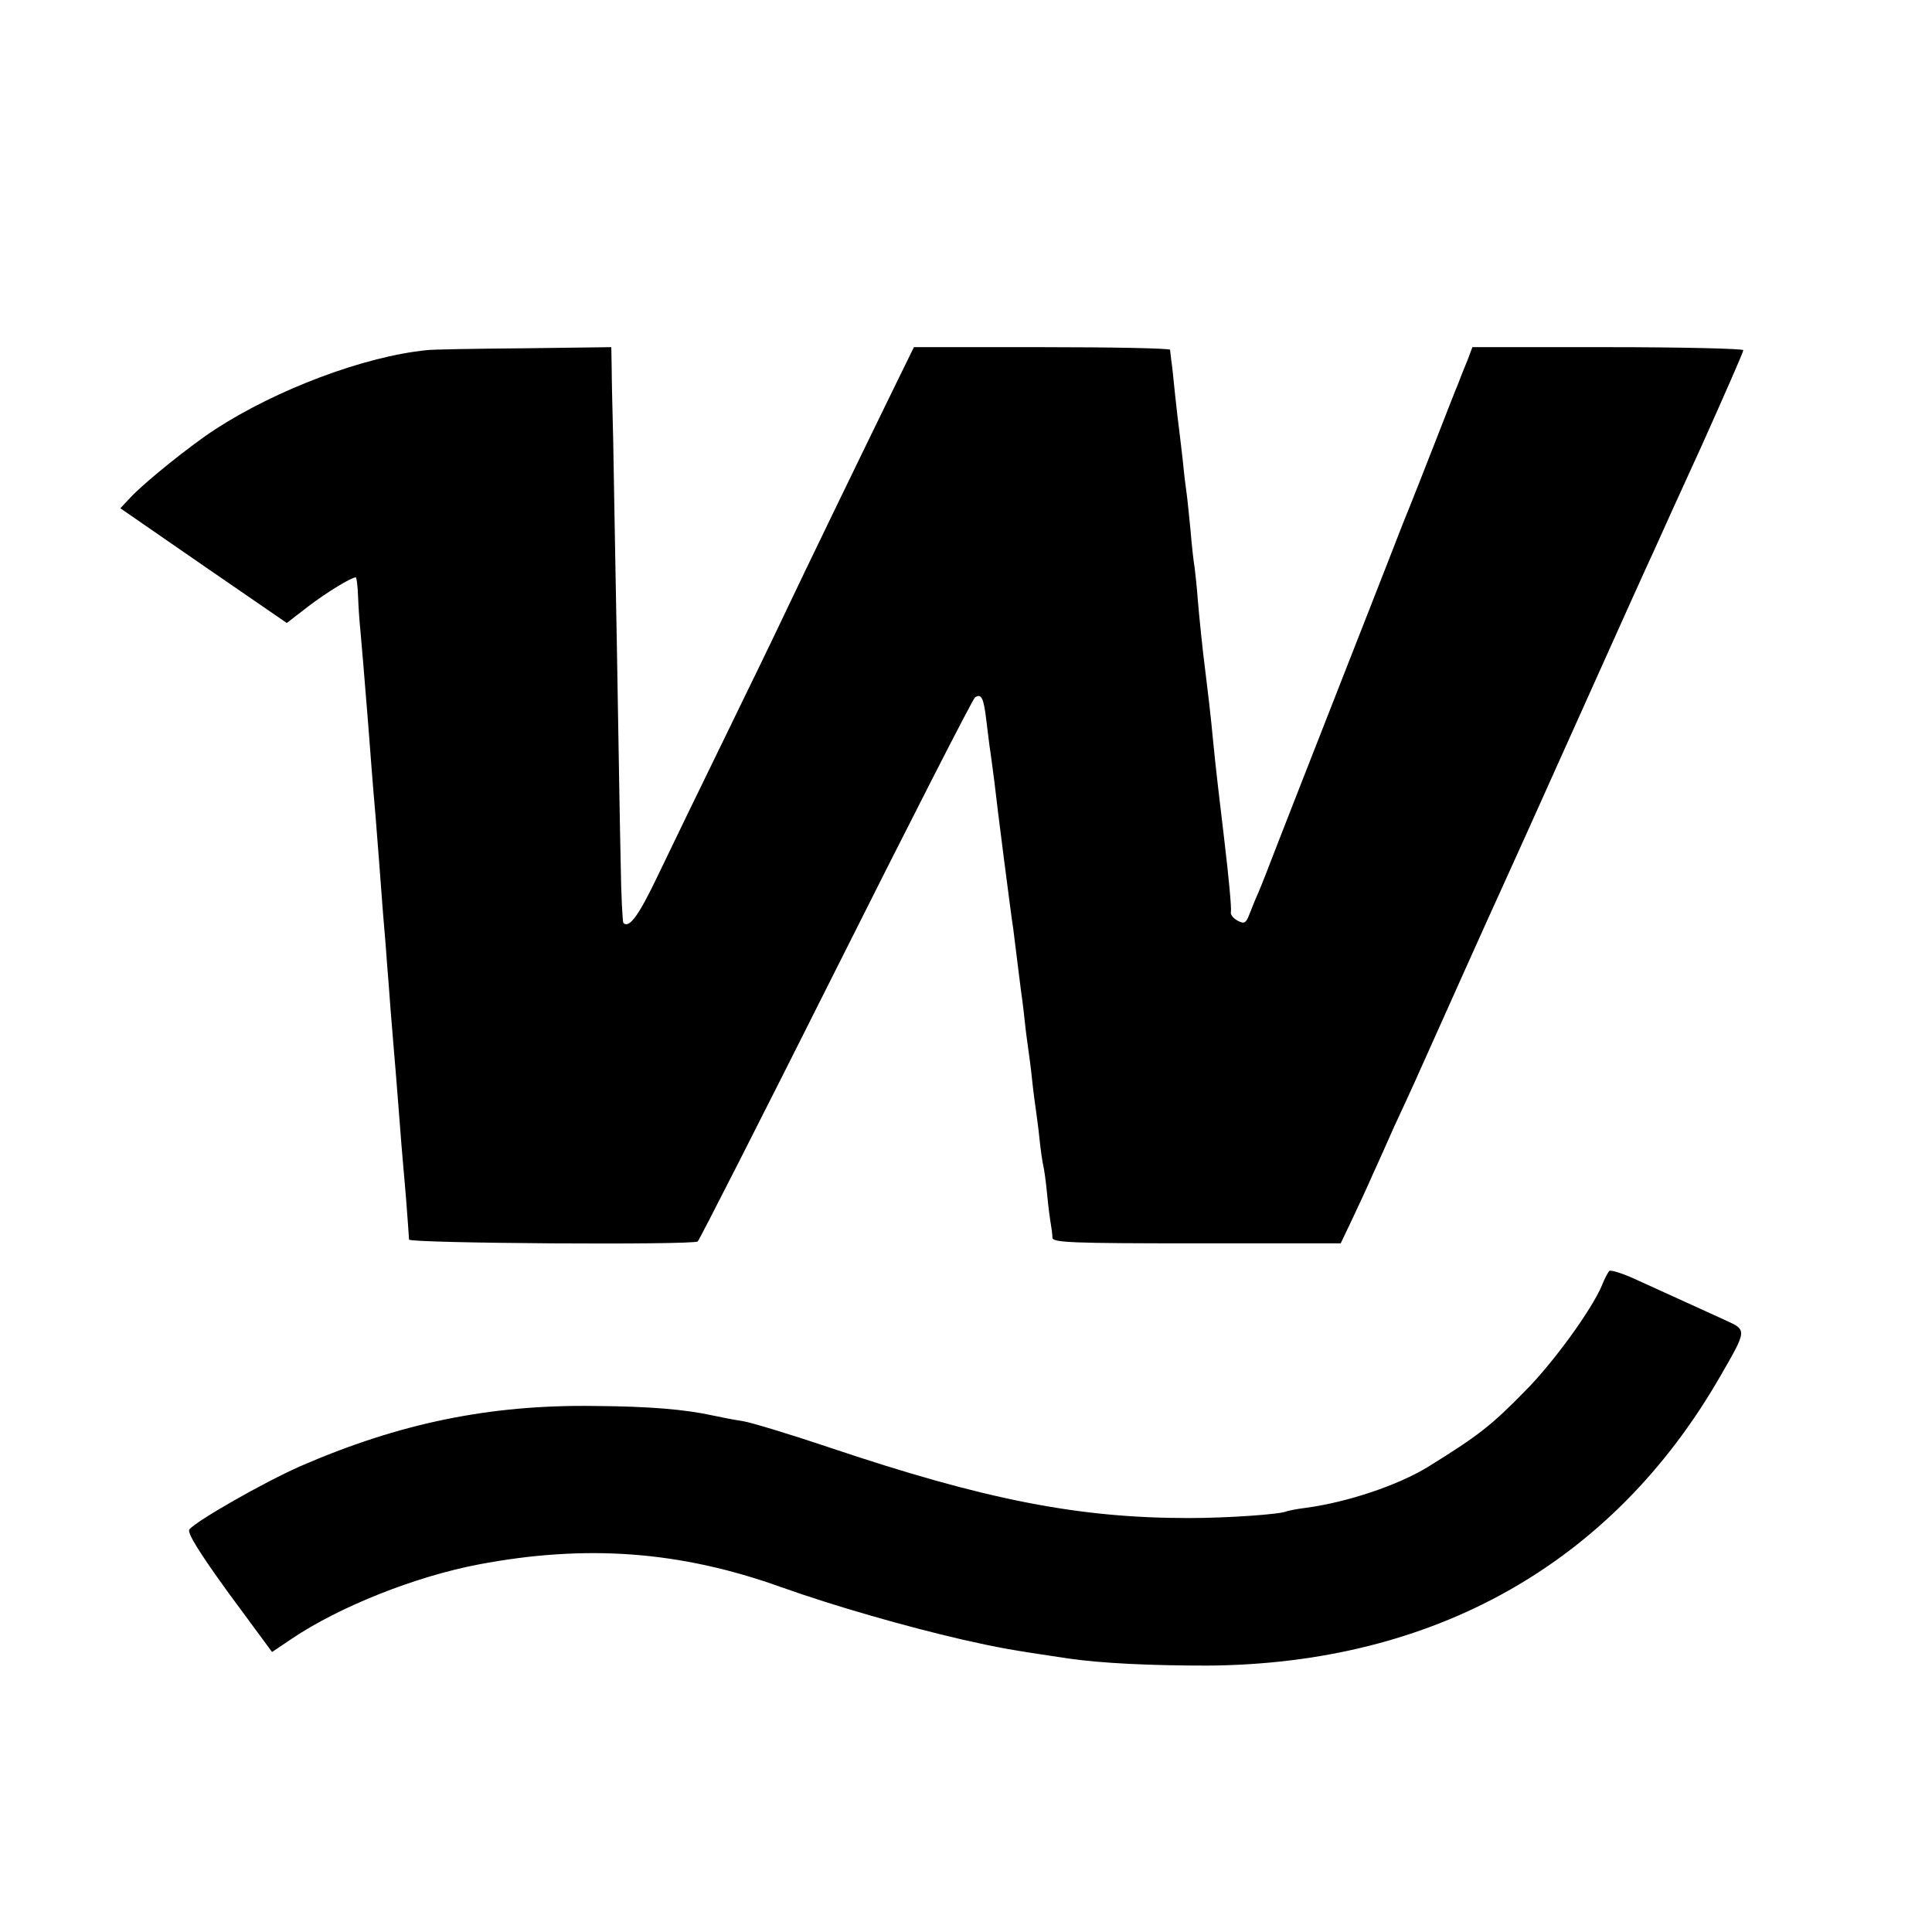
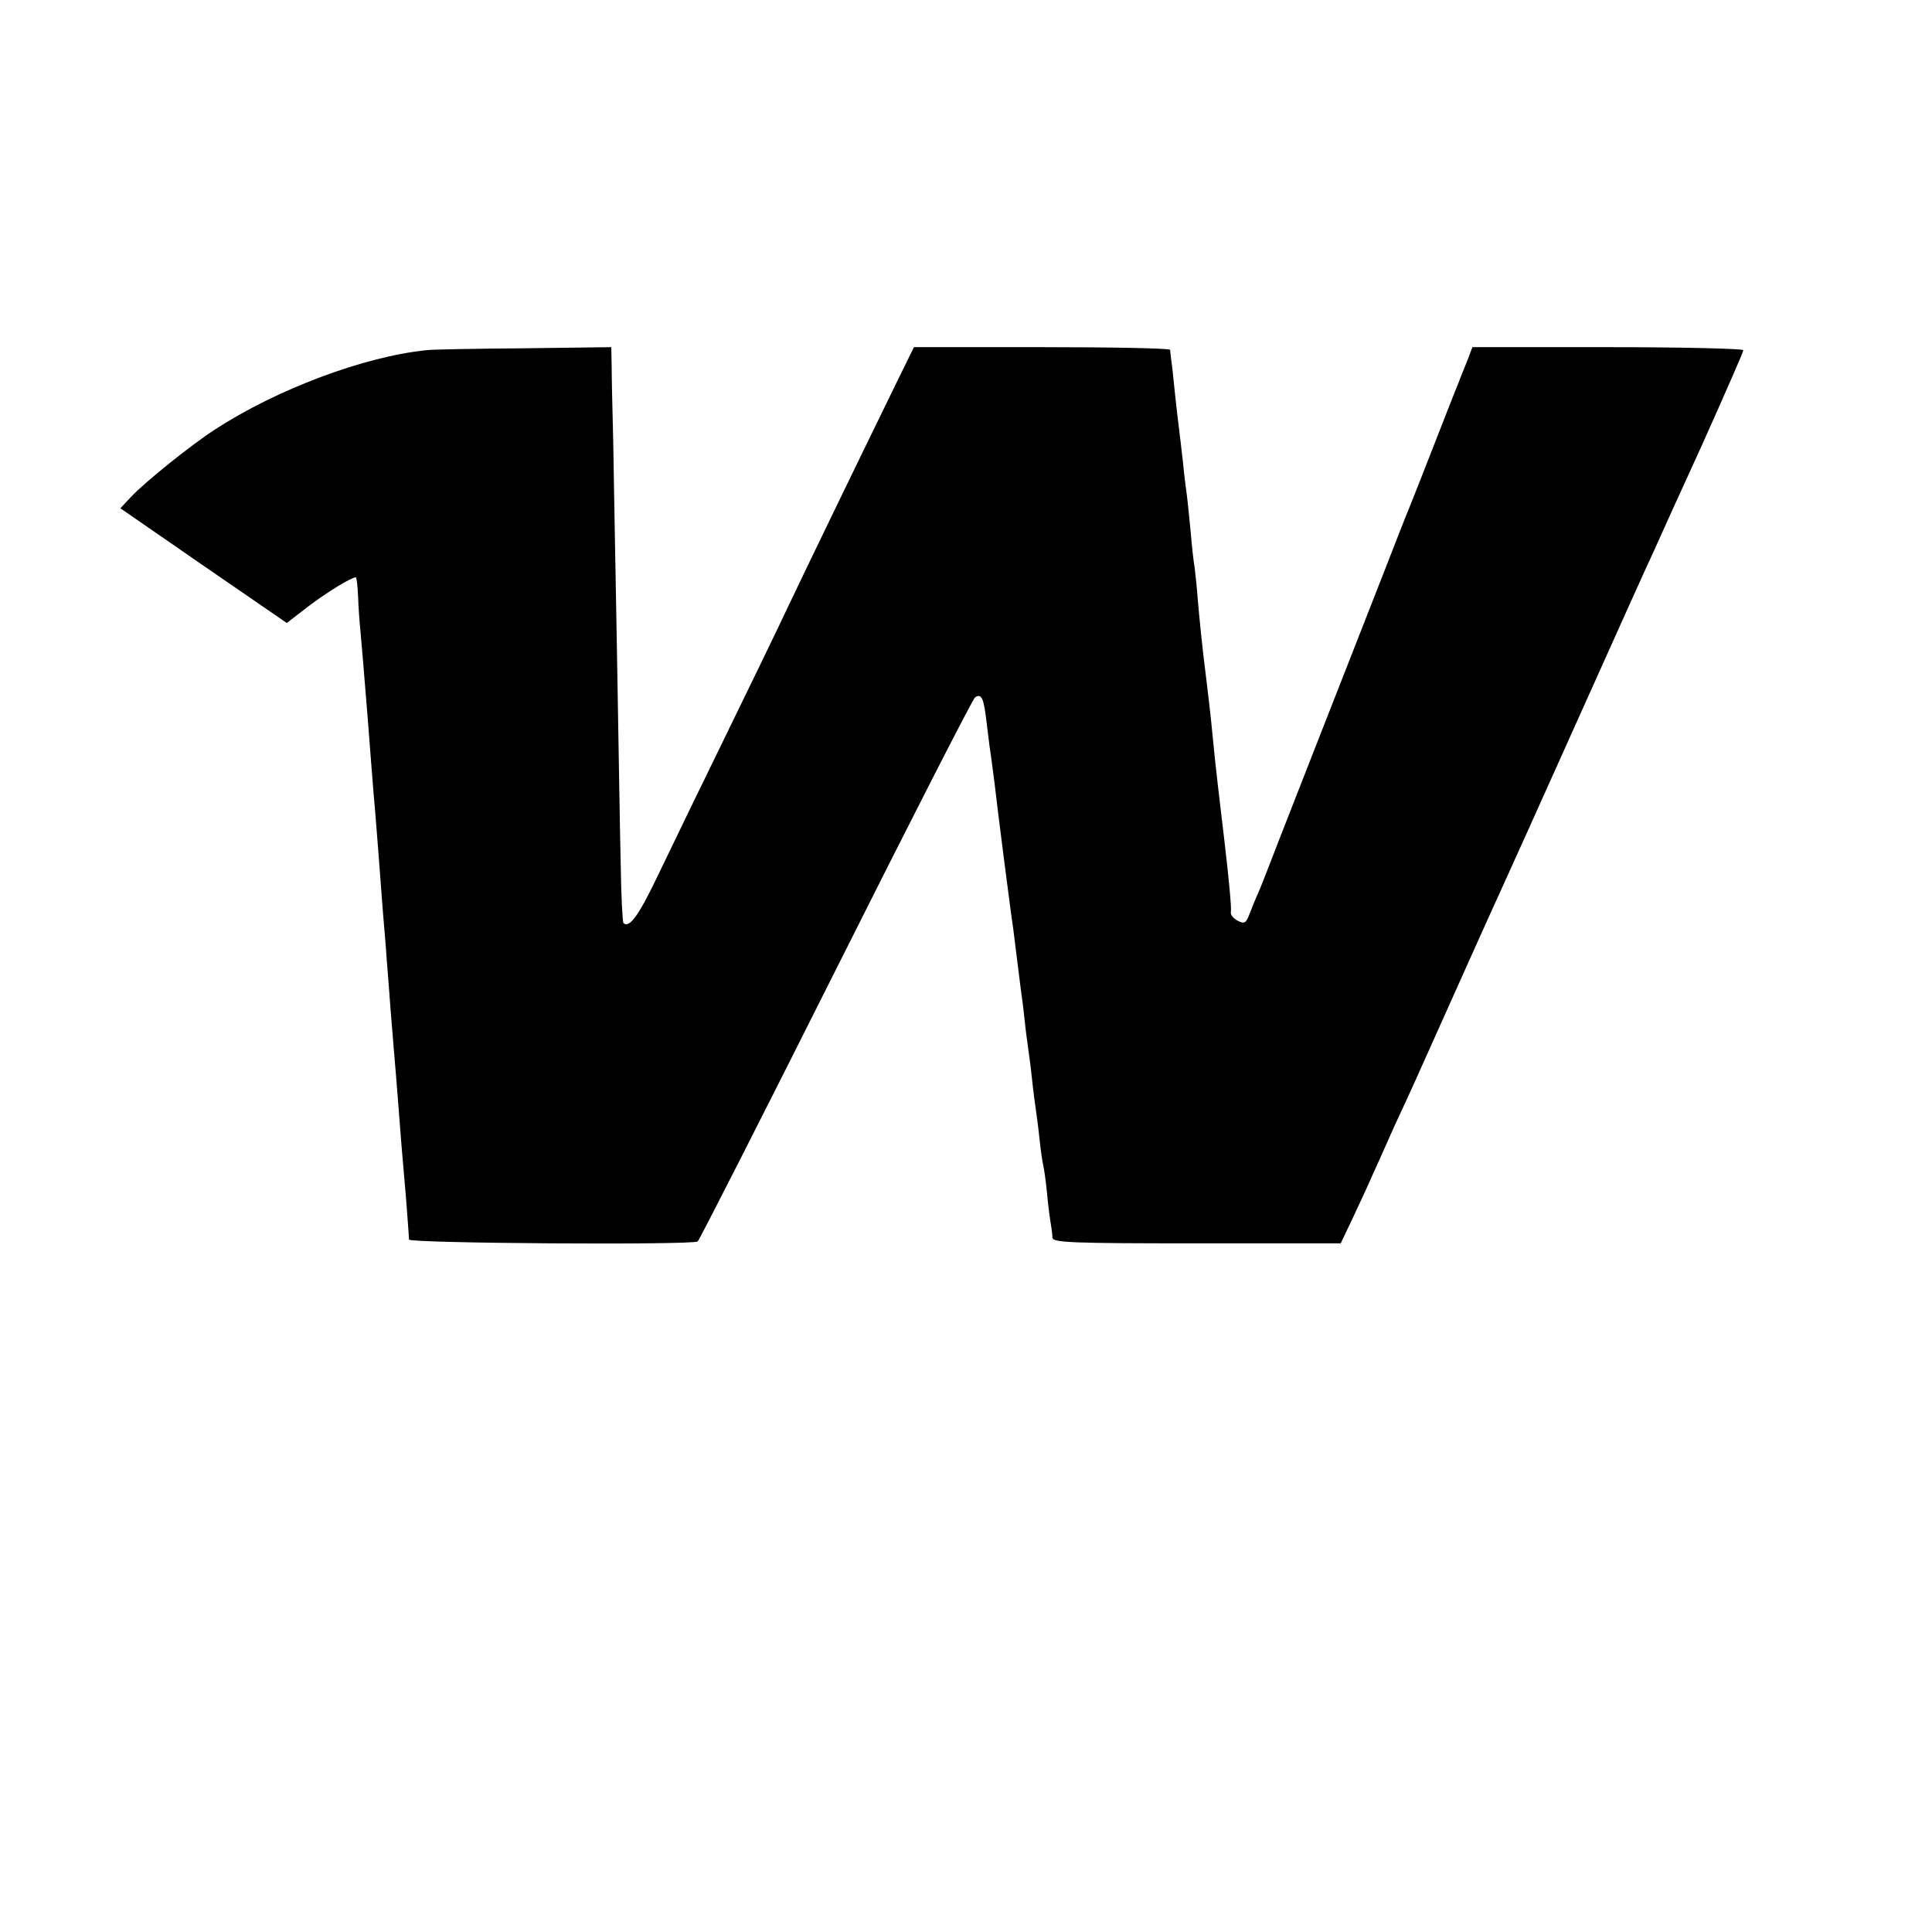
<svg xmlns="http://www.w3.org/2000/svg" version="1.0" width="512pt" height="512pt" viewBox="0 0 512 512" preserveAspectRatio="xMidYMid meet">
  <g transform="translate(0,512) scale(0.1,-0.1)" fill="#000000" stroke="none">
    <path d="M1130 4192 c-166 -17 -397 -104 -560 -210 -66 -43 -184 -138 -223 -179 l-28 -30 220 -152 221 -152 57 44 c50 38 114 77 126 77 2 0 5 -24 6 -52 1 -29 4 -69 6 -88 3 -33 10 -114 20 -240 5 -64 14 -185 20 -250 4 -48 12 -153 20 -260 3 -36 8 -92 10 -125 3 -33 7 -91 10 -130 3 -38 7 -88 9 -110 2 -22 7 -83 11 -135 8 -107 9 -116 21 -255 4 -55 8 -104 8 -110 1 -10 750 -15 765 -5 4 3 169 327 366 720 197 393 363 718 369 722 17 11 23 -2 30 -62 4 -30 8 -68 11 -85 2 -16 7 -50 10 -75 7 -64 45 -360 50 -390 2 -14 6 -50 10 -80 4 -30 8 -66 10 -80 2 -14 7 -50 10 -80 3 -30 8 -66 10 -80 2 -14 7 -50 10 -80 3 -30 8 -66 10 -80 2 -14 7 -50 10 -80 3 -30 8 -62 10 -70 2 -8 7 -42 10 -75 3 -33 8 -69 10 -80 2 -11 4 -27 4 -35 1 -13 50 -15 383 -15 l381 0 31 65 c17 36 42 90 55 120 14 30 39 87 56 125 18 39 42 90 53 115 102 228 208 464 227 505 13 28 105 232 205 455 100 223 191 425 203 450 11 25 69 153 129 284 59 132 108 243 108 248 0 4 -161 8 -359 8 l-359 0 -12 -32 c-7 -18 -19 -46 -25 -63 -7 -16 -36 -91 -65 -165 -29 -74 -58 -148 -65 -165 -7 -16 -35 -88 -63 -160 -28 -71 -93 -238 -145 -370 -52 -132 -113 -289 -137 -350 -23 -60 -48 -124 -55 -140 -8 -17 -18 -43 -24 -58 -9 -24 -14 -26 -31 -17 -11 6 -20 16 -18 23 2 11 -6 94 -17 187 -11 91 -25 211 -30 265 -3 33 -8 80 -11 105 -3 25 -7 59 -9 75 -9 70 -17 151 -21 199 -2 28 -6 65 -8 81 -3 17 -8 62 -11 100 -4 39 -8 81 -10 95 -2 14 -7 52 -10 85 -4 33 -8 71 -10 85 -2 14 -7 57 -11 95 -4 39 -8 79 -10 90 -1 11 -3 23 -3 28 -1 4 -154 7 -340 7 l-339 0 -50 -102 c-89 -182 -243 -500 -287 -593 -23 -49 -96 -200 -162 -335 -66 -135 -146 -300 -178 -367 -52 -109 -77 -144 -93 -129 -2 3 -6 72 -7 153 -2 81 -6 337 -10 568 -4 231 -9 483 -10 560 -2 77 -4 164 -4 192 l-1 53 -232 -3 c-128 -1 -244 -3 -258 -5z" />
-     <path d="M4265 1752 c-4 -4 -13 -21 -20 -39 -27 -64 -129 -205 -204 -280 -90 -92 -124 -118 -256 -200 -80 -49 -213 -94 -325 -109 -25 -3 -47 -8 -50 -9 -14 -8 -156 -18 -260 -18 -292 0 -539 48 -955 188 -104 35 -207 66 -227 69 -21 3 -57 10 -80 15 -73 16 -167 24 -312 25 -279 4 -519 -46 -781 -160 -97 -43 -274 -144 -293 -167 -7 -8 25 -60 104 -169 l115 -156 52 35 c126 85 327 165 495 197 285 54 534 36 802 -60 143 -51 333 -105 480 -139 98 -22 125 -27 280 -50 89 -13 219 -19 370 -19 601 4 1074 271 1359 767 71 123 71 122 14 148 -121 55 -173 79 -235 107 -36 17 -69 27 -73 24z" />
  </g>
</svg>